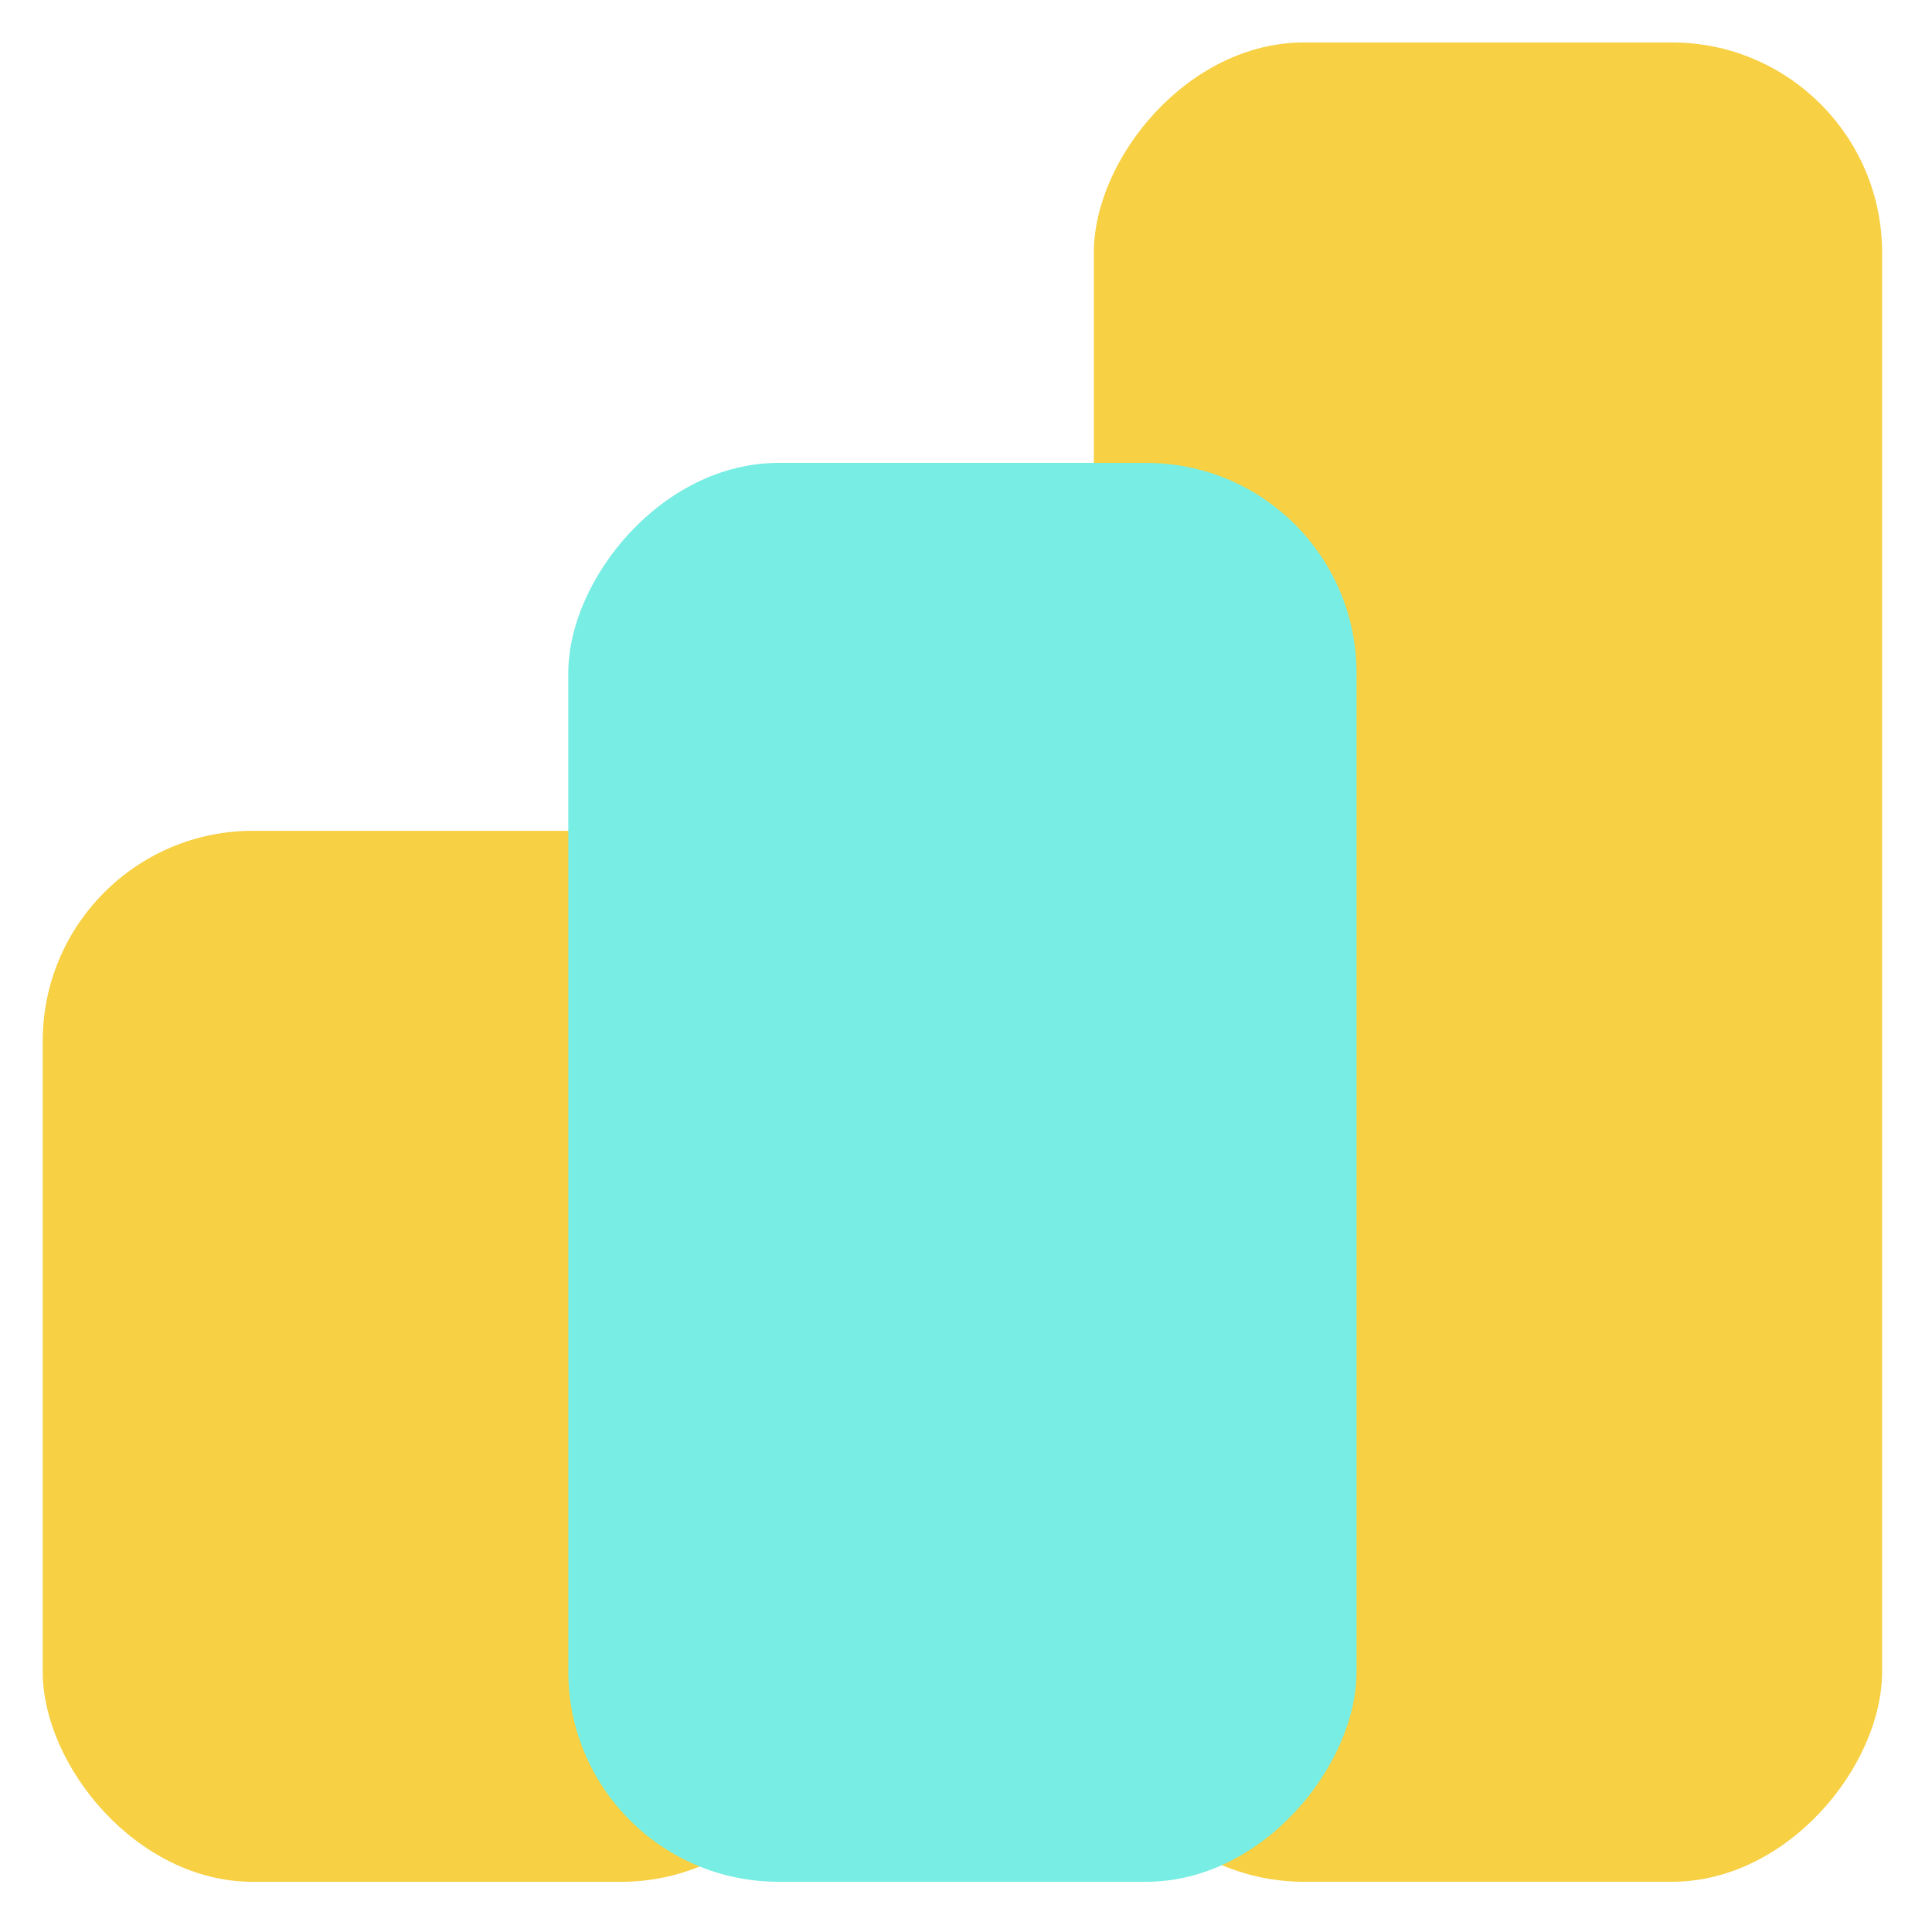
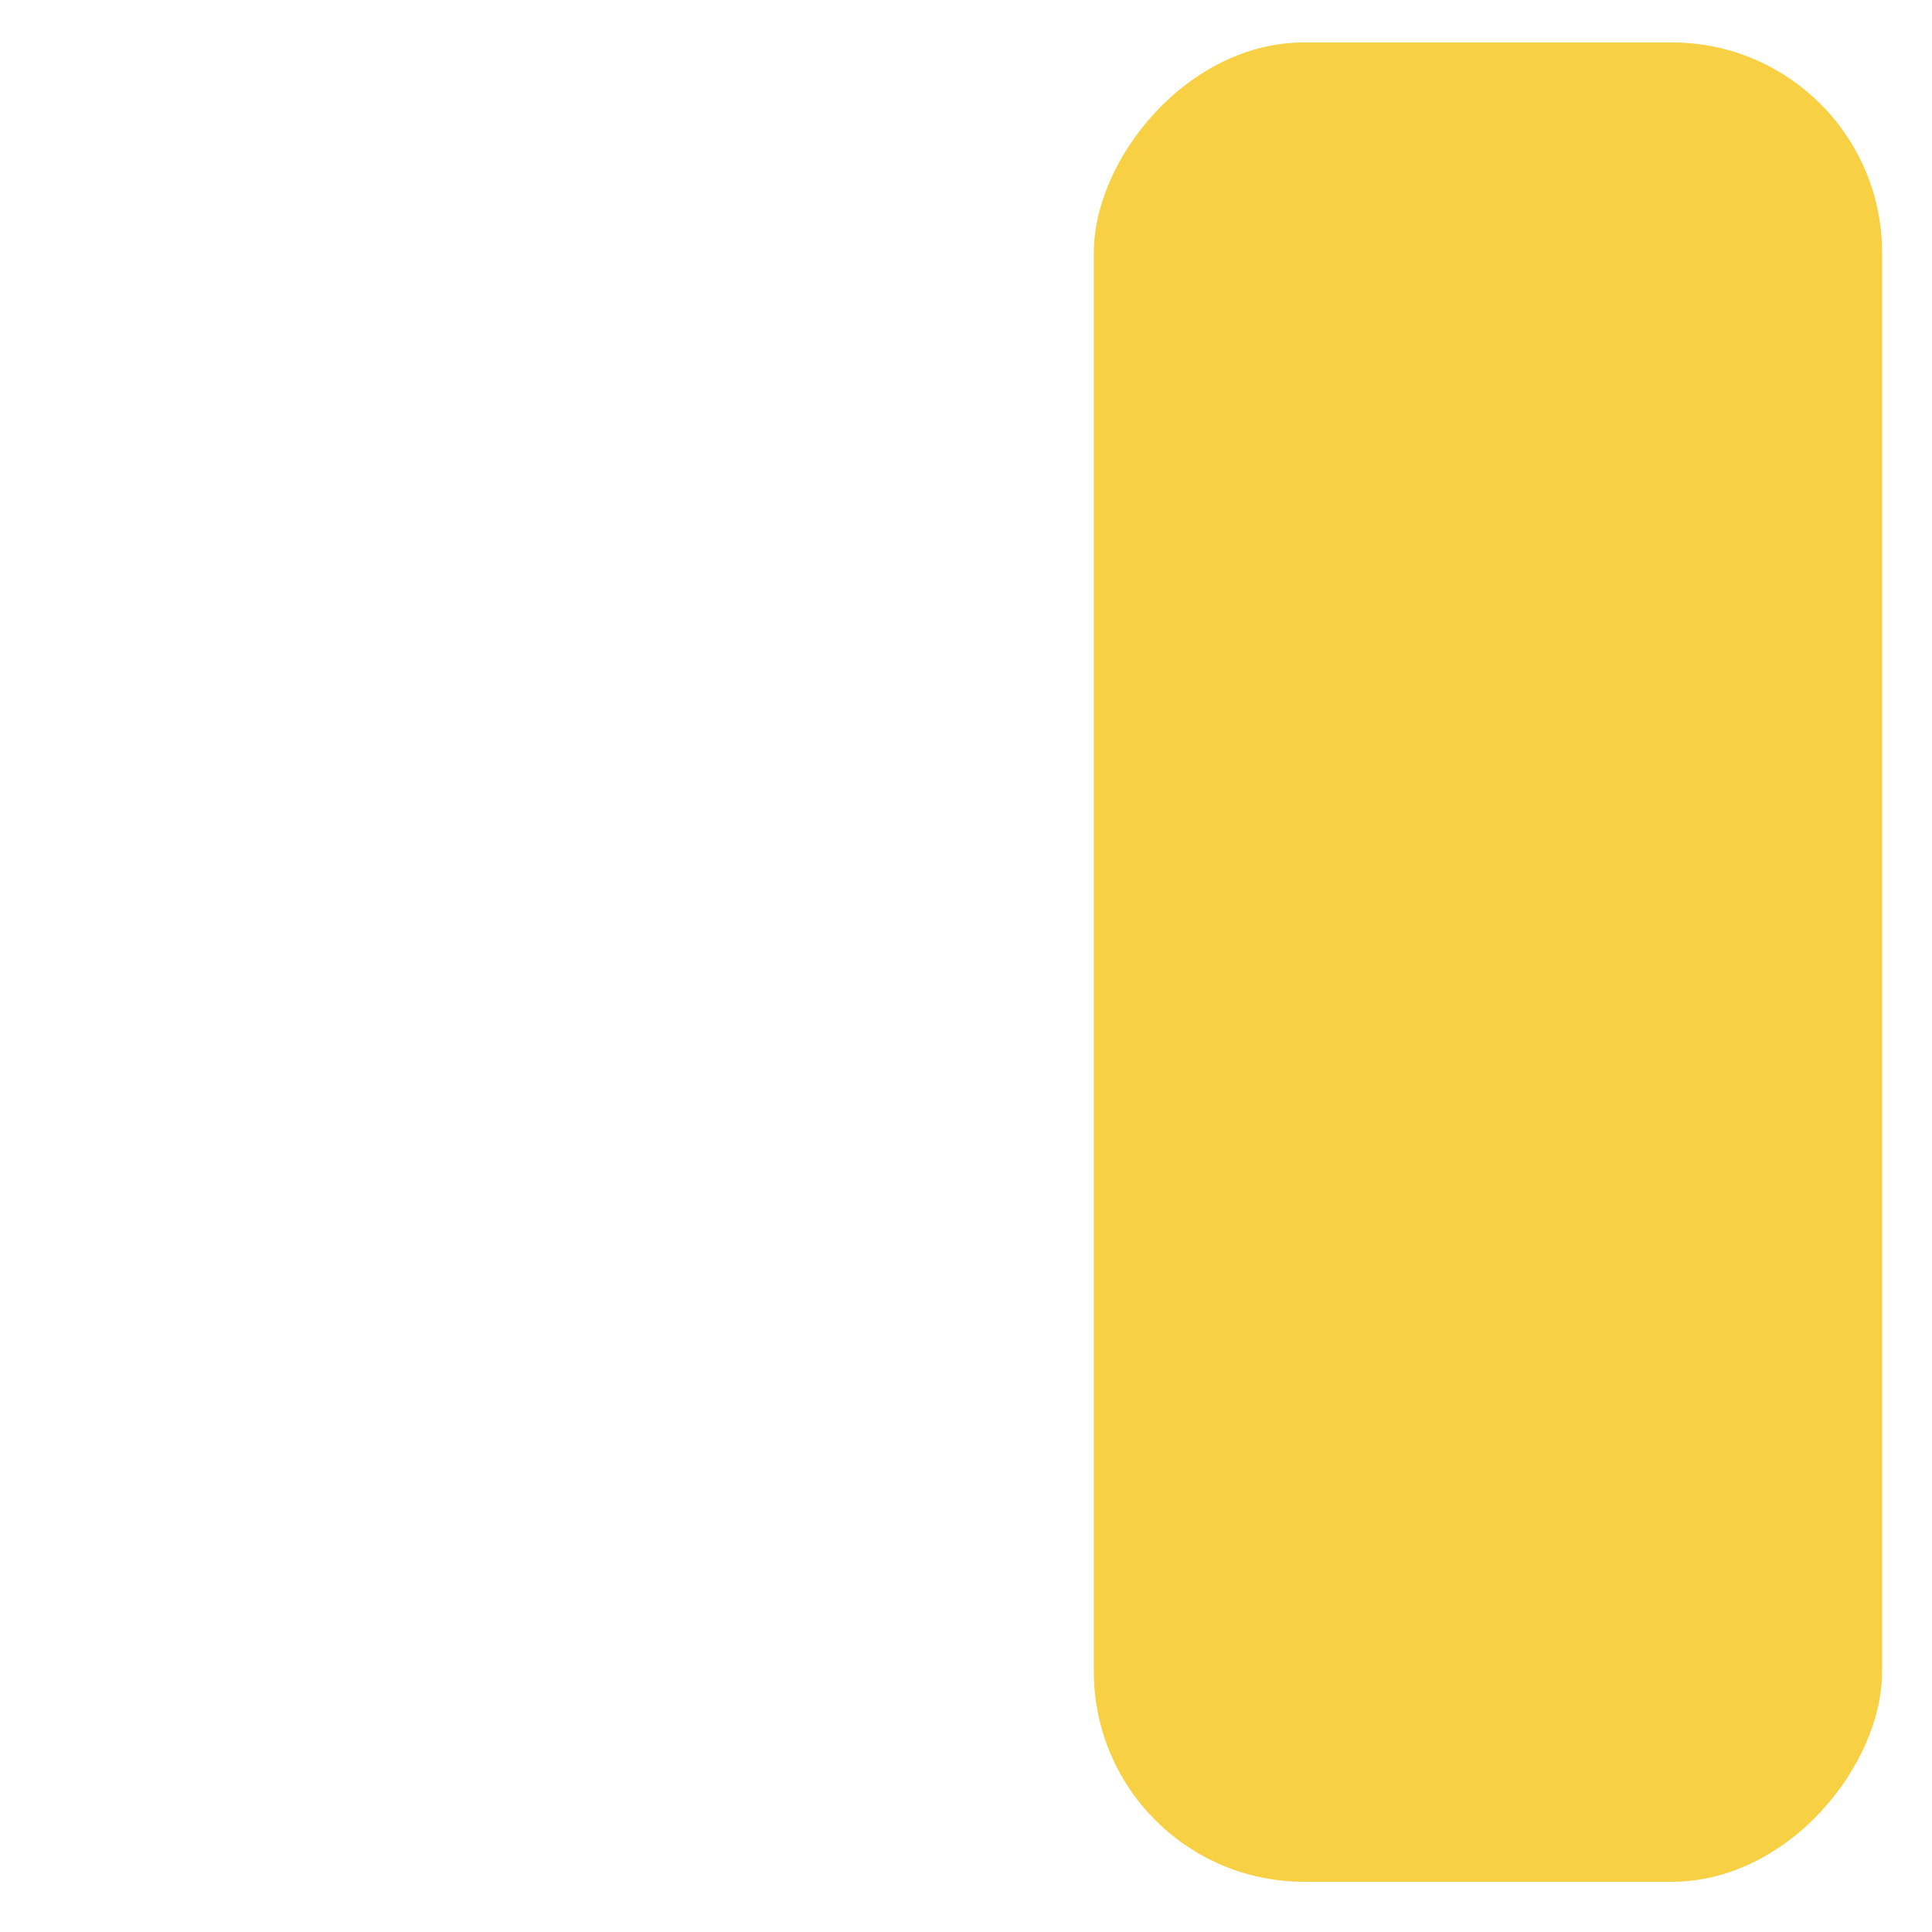
<svg xmlns="http://www.w3.org/2000/svg" width="35" height="35" viewBox="0 0 35 35" fill="none">
  <g style="mix-blend-mode:multiply">
    <rect width="14.28" height="33.321" rx="3.808" transform="matrix(1 0 0 -1 19.816 34.09)" fill="#F7D043" />
  </g>
  <g style="mix-blend-mode:multiply">
-     <rect x="0.774" y="15.051" width="14.28" height="19.04" rx="3.808" fill="#F7D043" />
-   </g>
+     </g>
  <g style="mix-blend-mode:multiply">
-     <rect width="14.28" height="25.704" rx="3.808" transform="matrix(1 0 0 -1 10.295 34.09)" fill="#77EDE3" />
-   </g>
+     </g>
</svg>